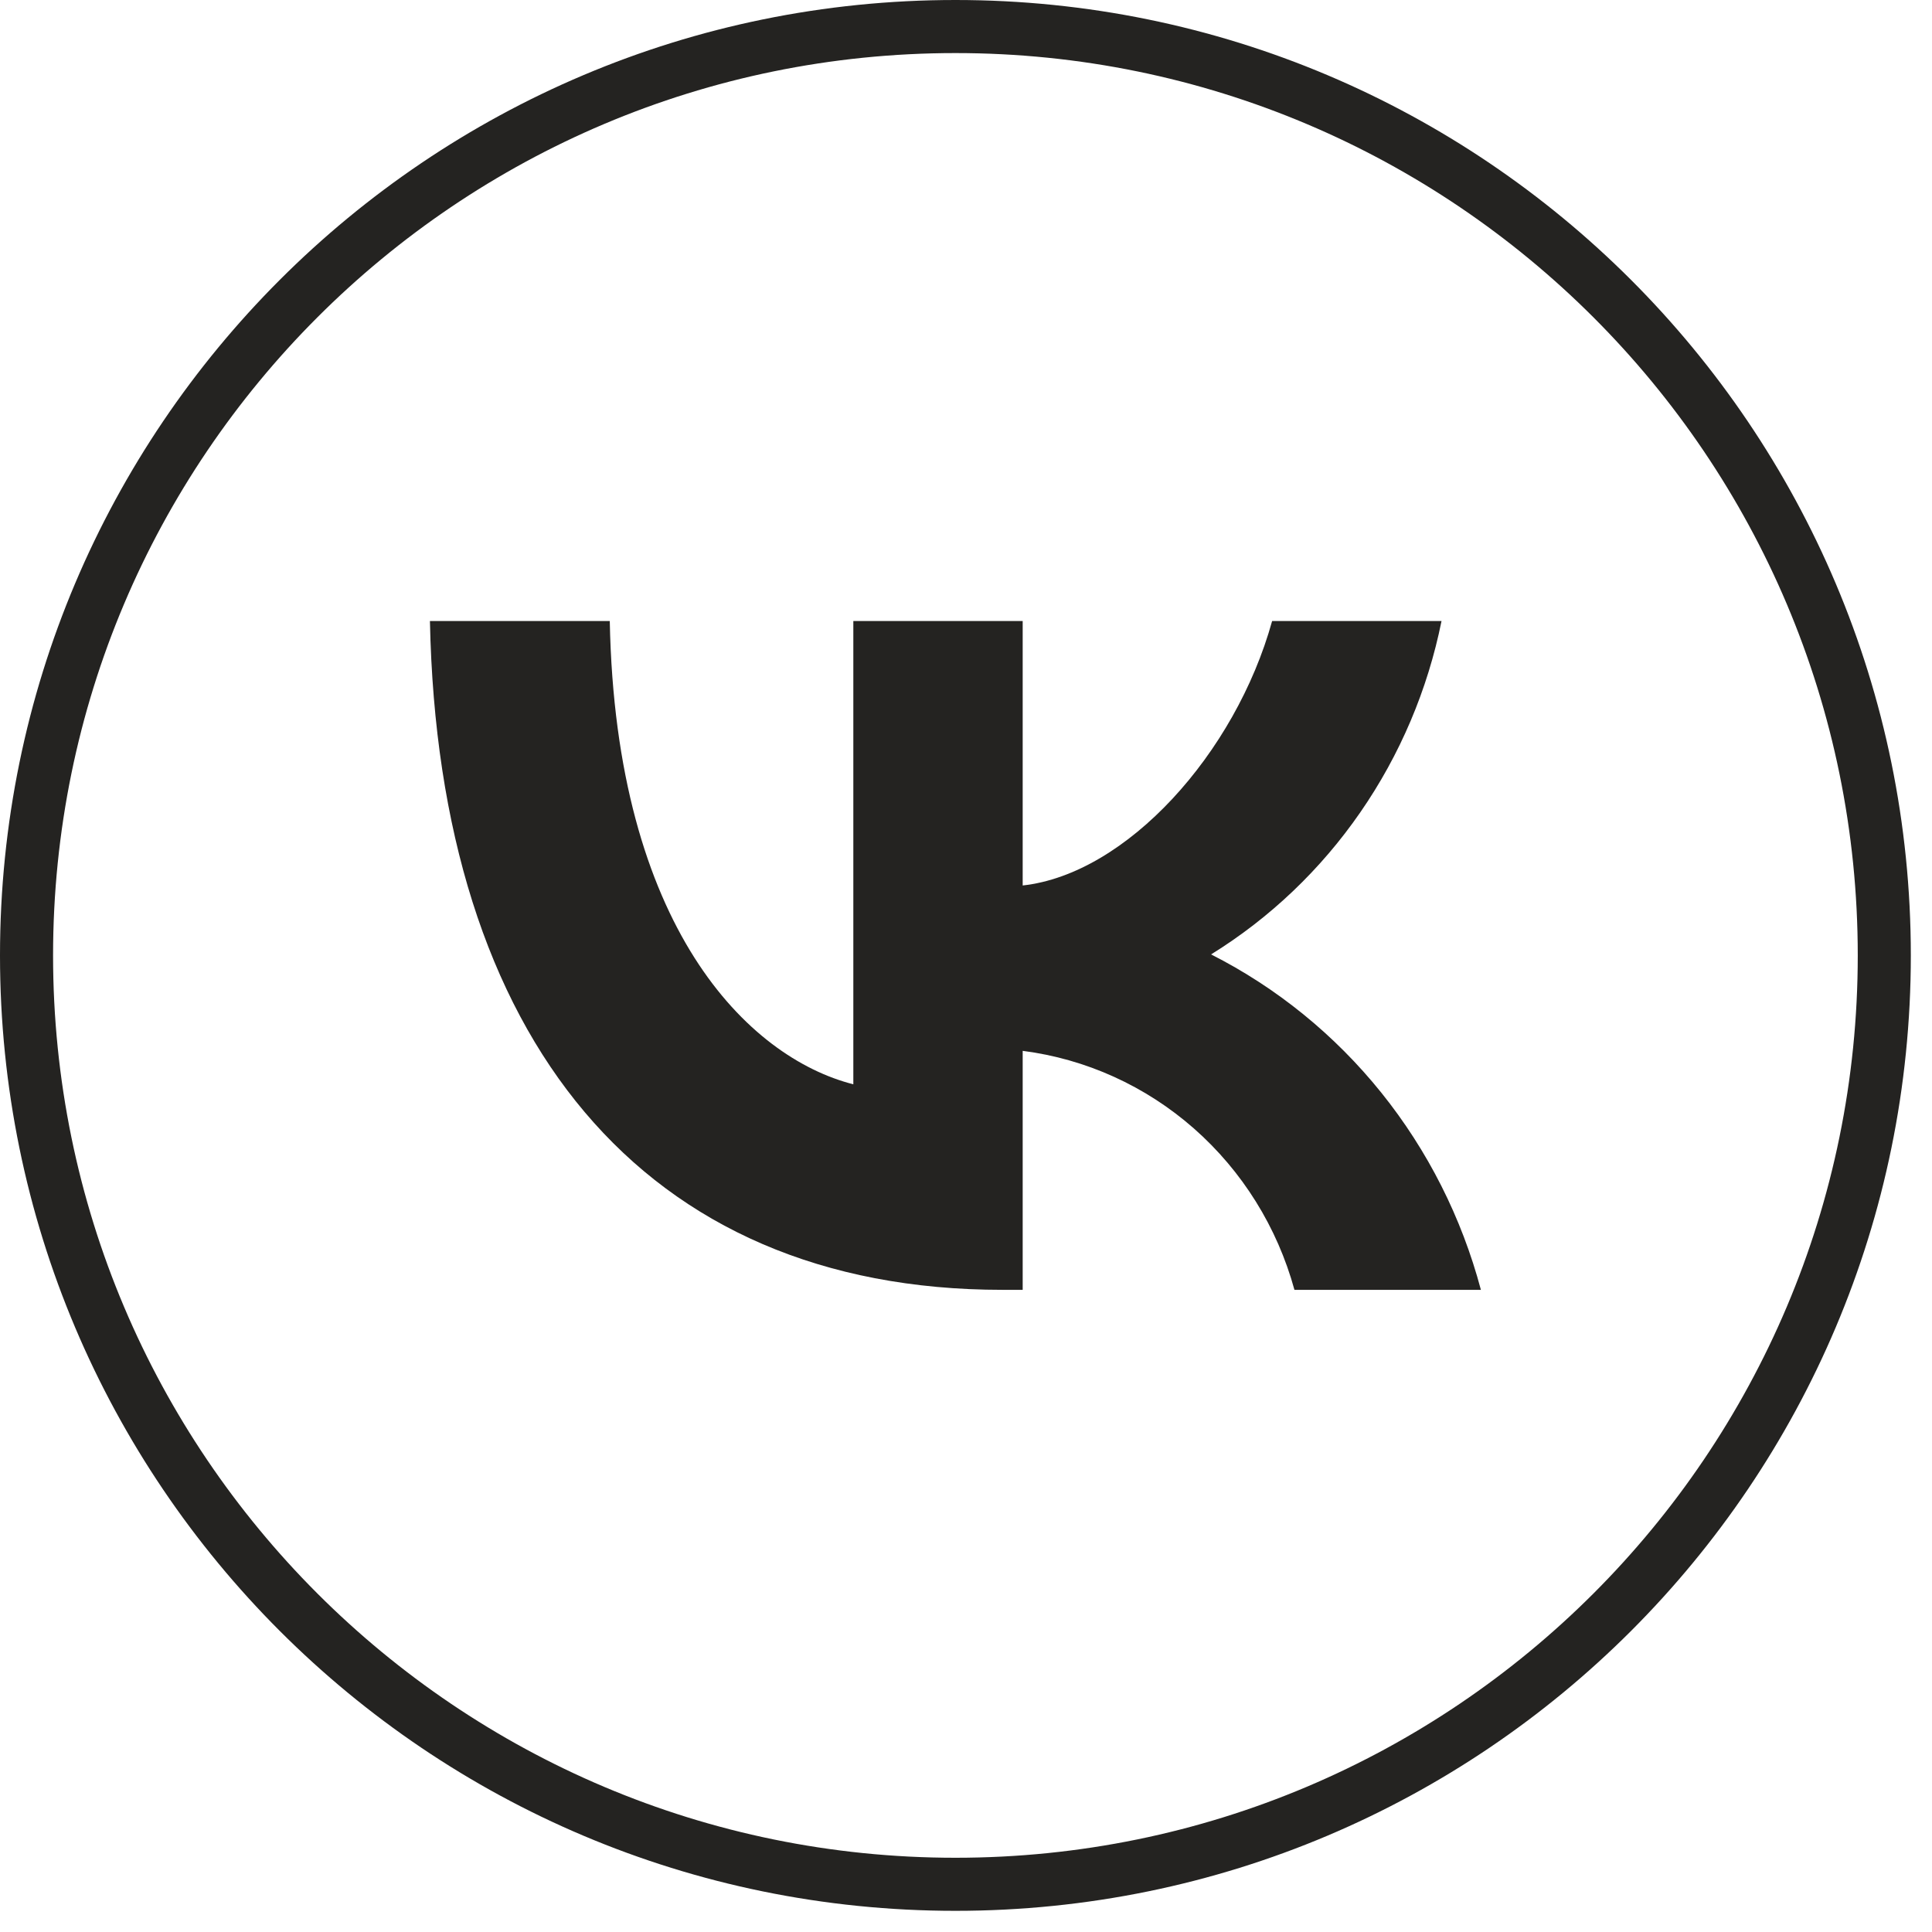
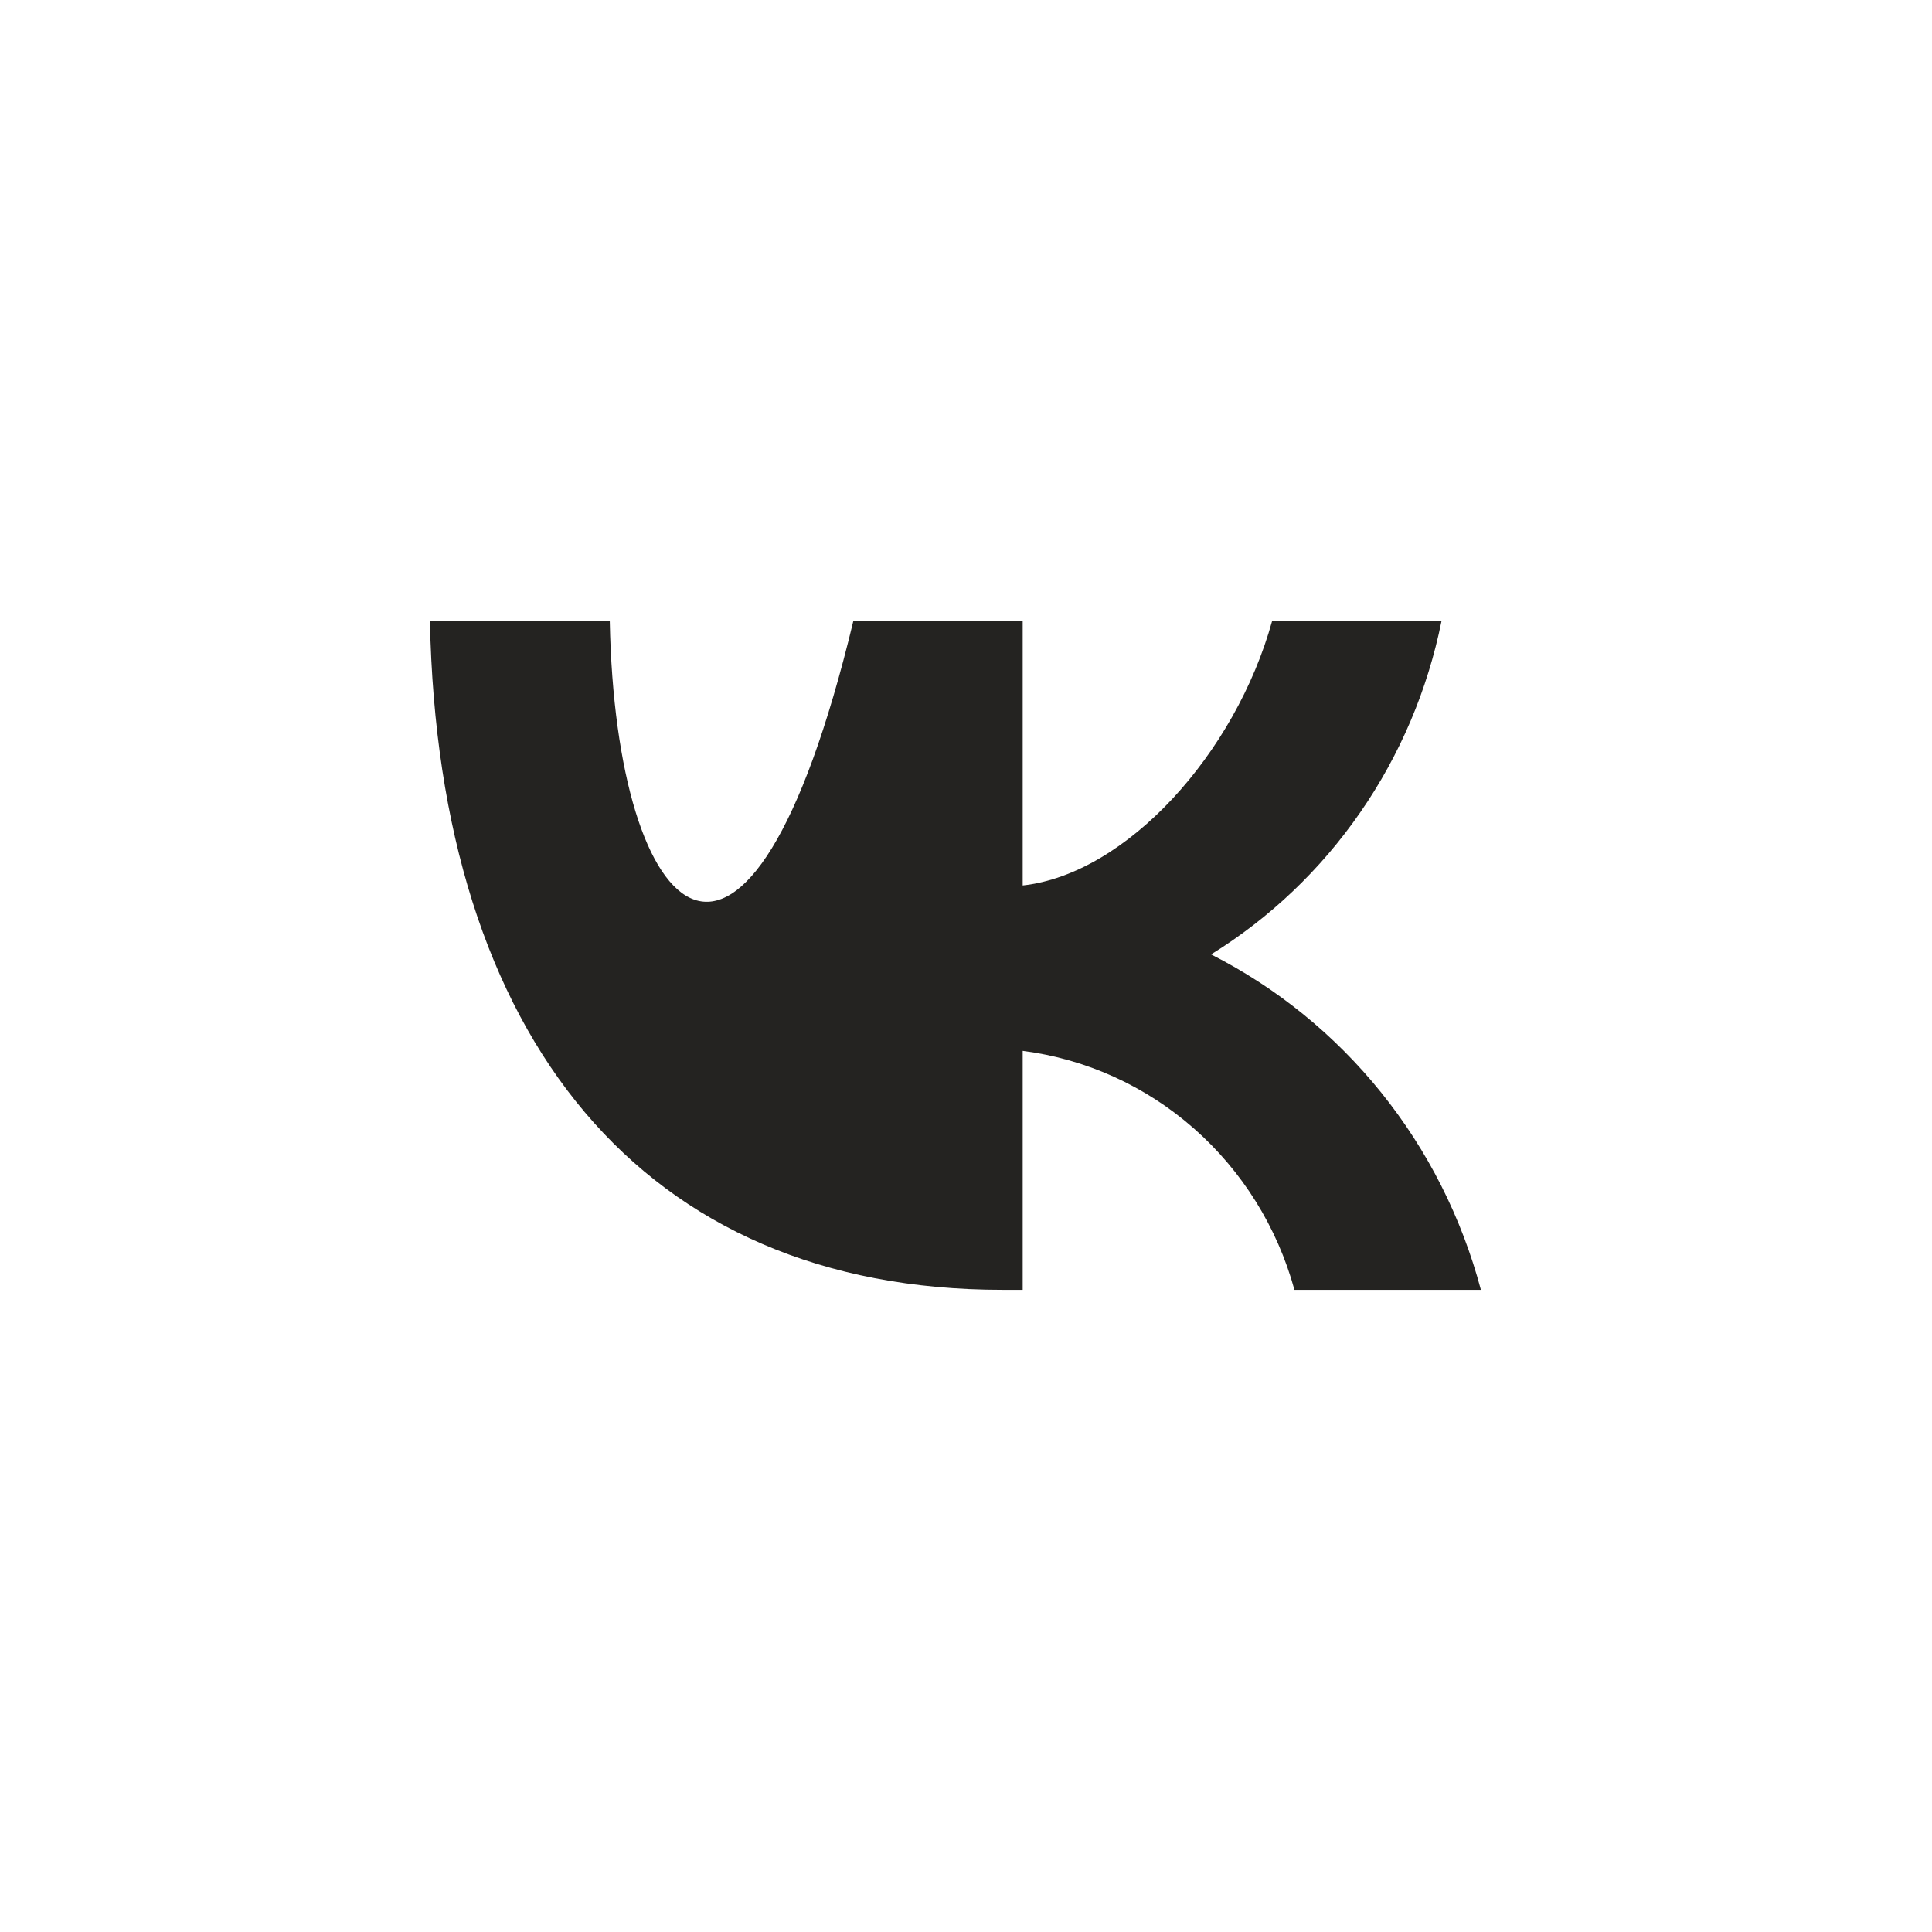
<svg xmlns="http://www.w3.org/2000/svg" width="47" height="47" viewBox="0 0 47 47" fill="none">
-   <path d="M10.459 15.108C10.666 25.271 15.649 31.378 24.384 31.378H24.879V25.564C26.42 25.762 27.869 26.419 29.045 27.453C30.221 28.488 31.072 29.853 31.49 31.378H36.026C35.559 29.622 34.733 27.987 33.602 26.58C32.471 25.174 31.06 24.028 29.462 23.218C30.893 22.333 32.13 21.155 33.094 19.759C34.059 18.364 34.731 16.78 35.068 15.108H30.947C30.053 18.333 27.402 21.264 24.879 21.541V15.108H20.759V26.378C18.204 25.727 14.978 22.567 14.834 15.108H10.459Z" fill="#242321" />
-   <path fill-rule="evenodd" clip-rule="evenodd" d="M0 23.243C0 10.406 10.406 0 23.243 0C36.079 0 46.485 10.406 46.485 23.243C46.485 36.079 36.079 46.485 23.243 46.485C10.406 46.485 0 36.079 0 23.243ZM23.243 45.194C11.119 45.194 1.291 35.366 1.291 23.243C1.291 11.119 11.119 1.291 23.243 1.291C35.366 1.291 45.194 11.119 45.194 23.243C45.194 35.366 35.366 45.194 23.243 45.194Z" fill="#242321" />
+   <path d="M10.459 15.108C10.666 25.271 15.649 31.378 24.384 31.378H24.879V25.564C26.42 25.762 27.869 26.419 29.045 27.453C30.221 28.488 31.072 29.853 31.49 31.378H36.026C35.559 29.622 34.733 27.987 33.602 26.58C32.471 25.174 31.06 24.028 29.462 23.218C30.893 22.333 32.13 21.155 33.094 19.759C34.059 18.364 34.731 16.78 35.068 15.108H30.947C30.053 18.333 27.402 21.264 24.879 21.541V15.108H20.759C18.204 25.727 14.978 22.567 14.834 15.108H10.459Z" fill="#242321" />
</svg>